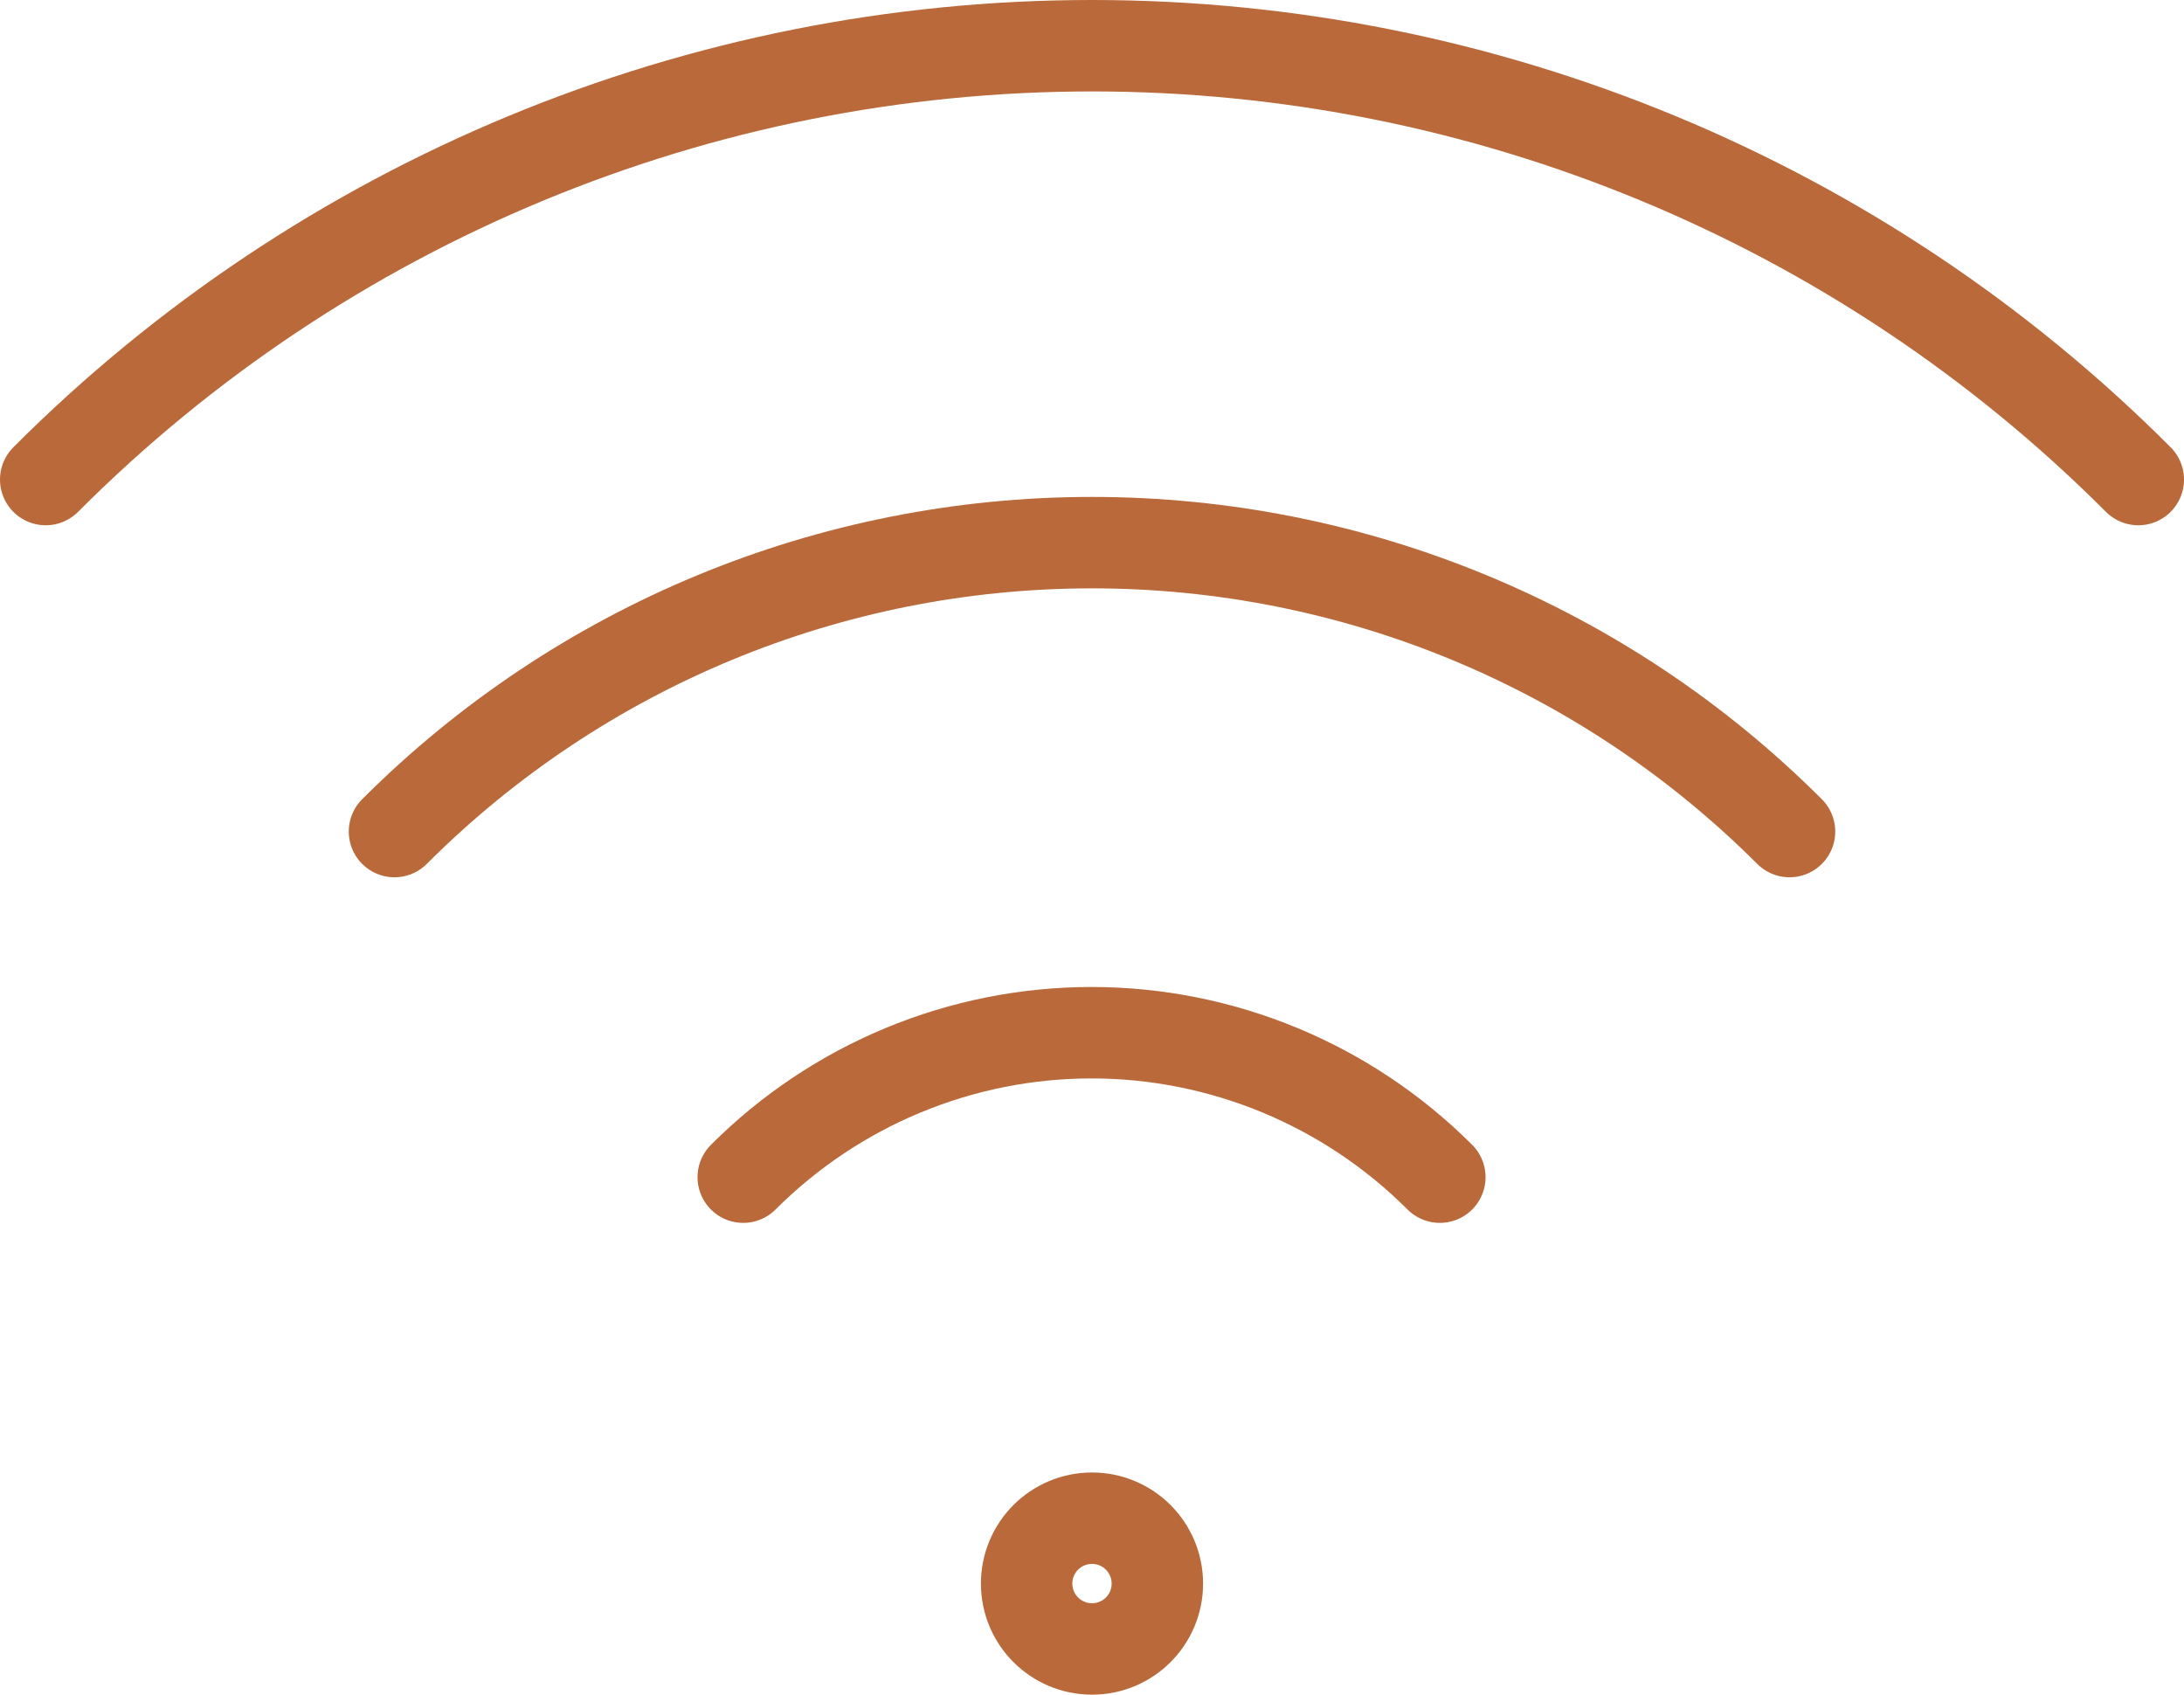
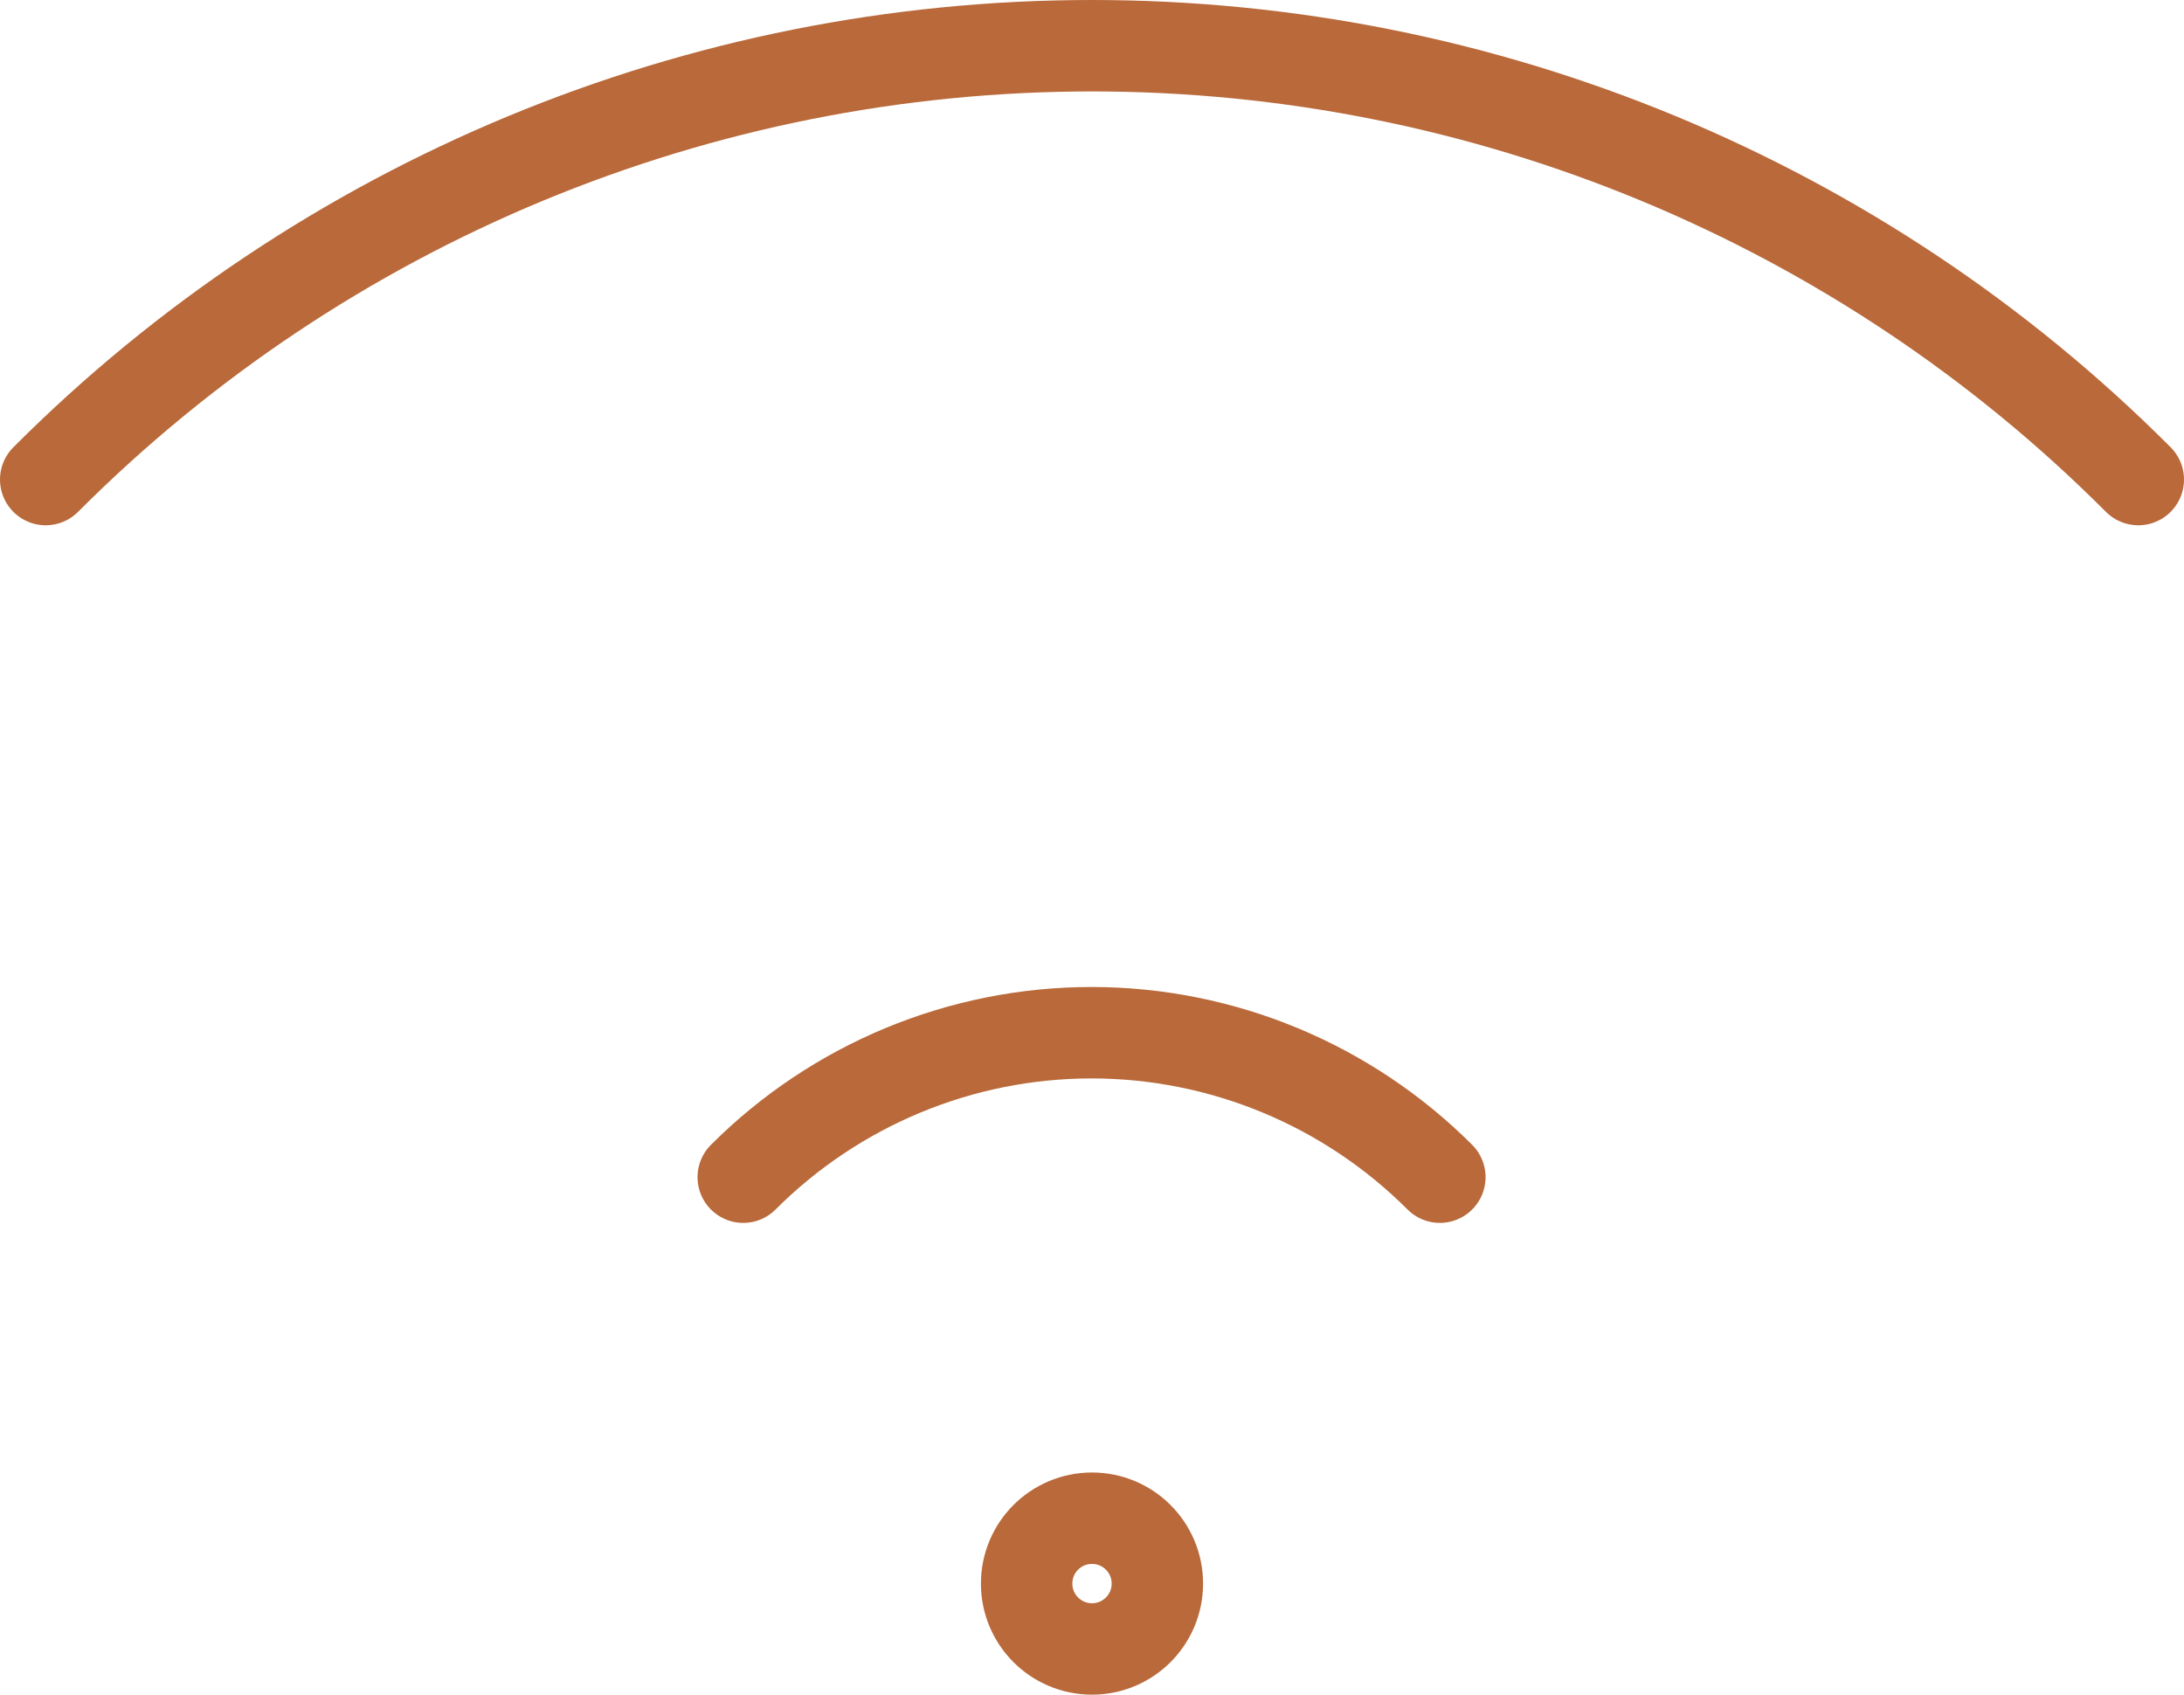
<svg xmlns="http://www.w3.org/2000/svg" id="Camada_2" viewBox="0 0 47.78 37.07">
  <defs>
    <style>.cls-1{fill:none;stroke:#b9693a;stroke-linecap:round;stroke-linejoin:round;stroke-width:2px;}</style>
  </defs>
  <g id="Layer_4">
    <g>
      <path class="cls-1" d="M46.78,10.49C40.71,4.41,32.48,1,23.89,1S7.07,4.41,1,10.49" />
-       <path class="cls-1" d="M39.15,18.19c-4.05-4.05-9.53-6.32-15.26-6.32s-11.21,2.27-15.26,6.32" />
      <path class="cls-1" d="M16.26,25.75c2.02-2.02,4.76-3.16,7.62-3.16s5.6,1.14,7.62,3.16" />
      <path class="cls-1" d="M25.32,34.64c0,.79-.64,1.43-1.43,1.43s-1.43-.64-1.43-1.43,.64-1.43,1.43-1.43,1.43,.64,1.43,1.43" />
    </g>
  </g>
</svg>